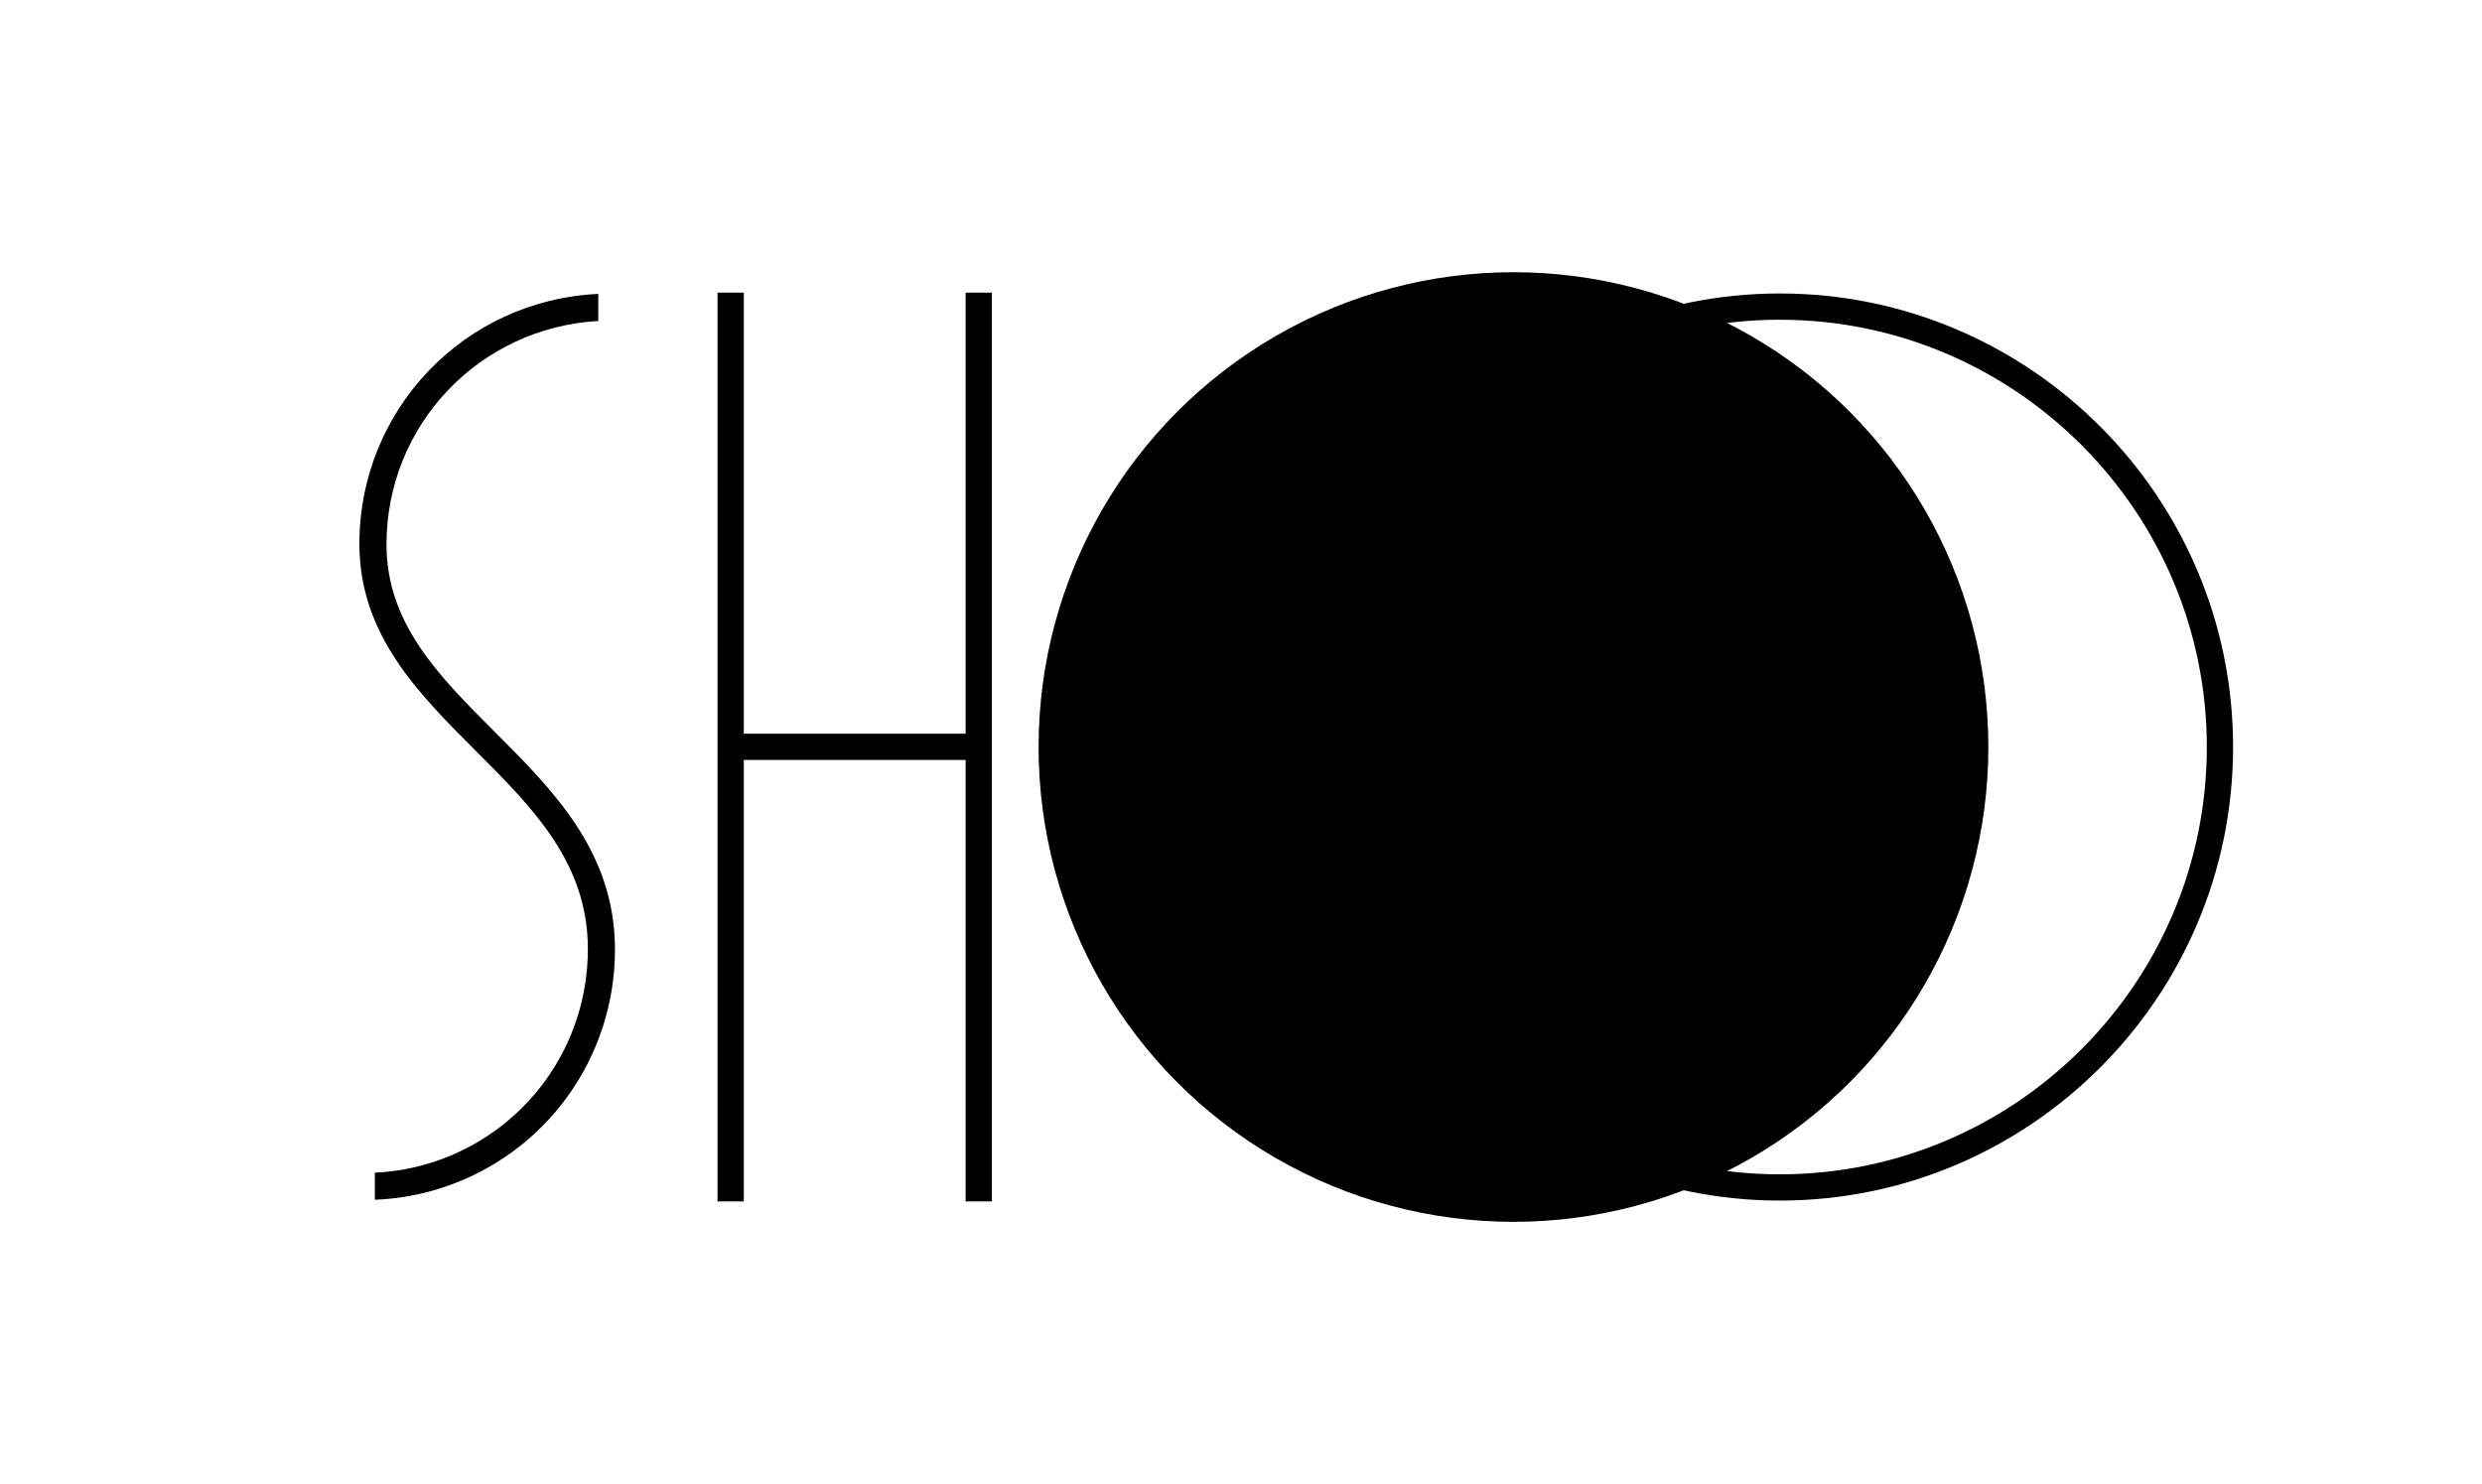
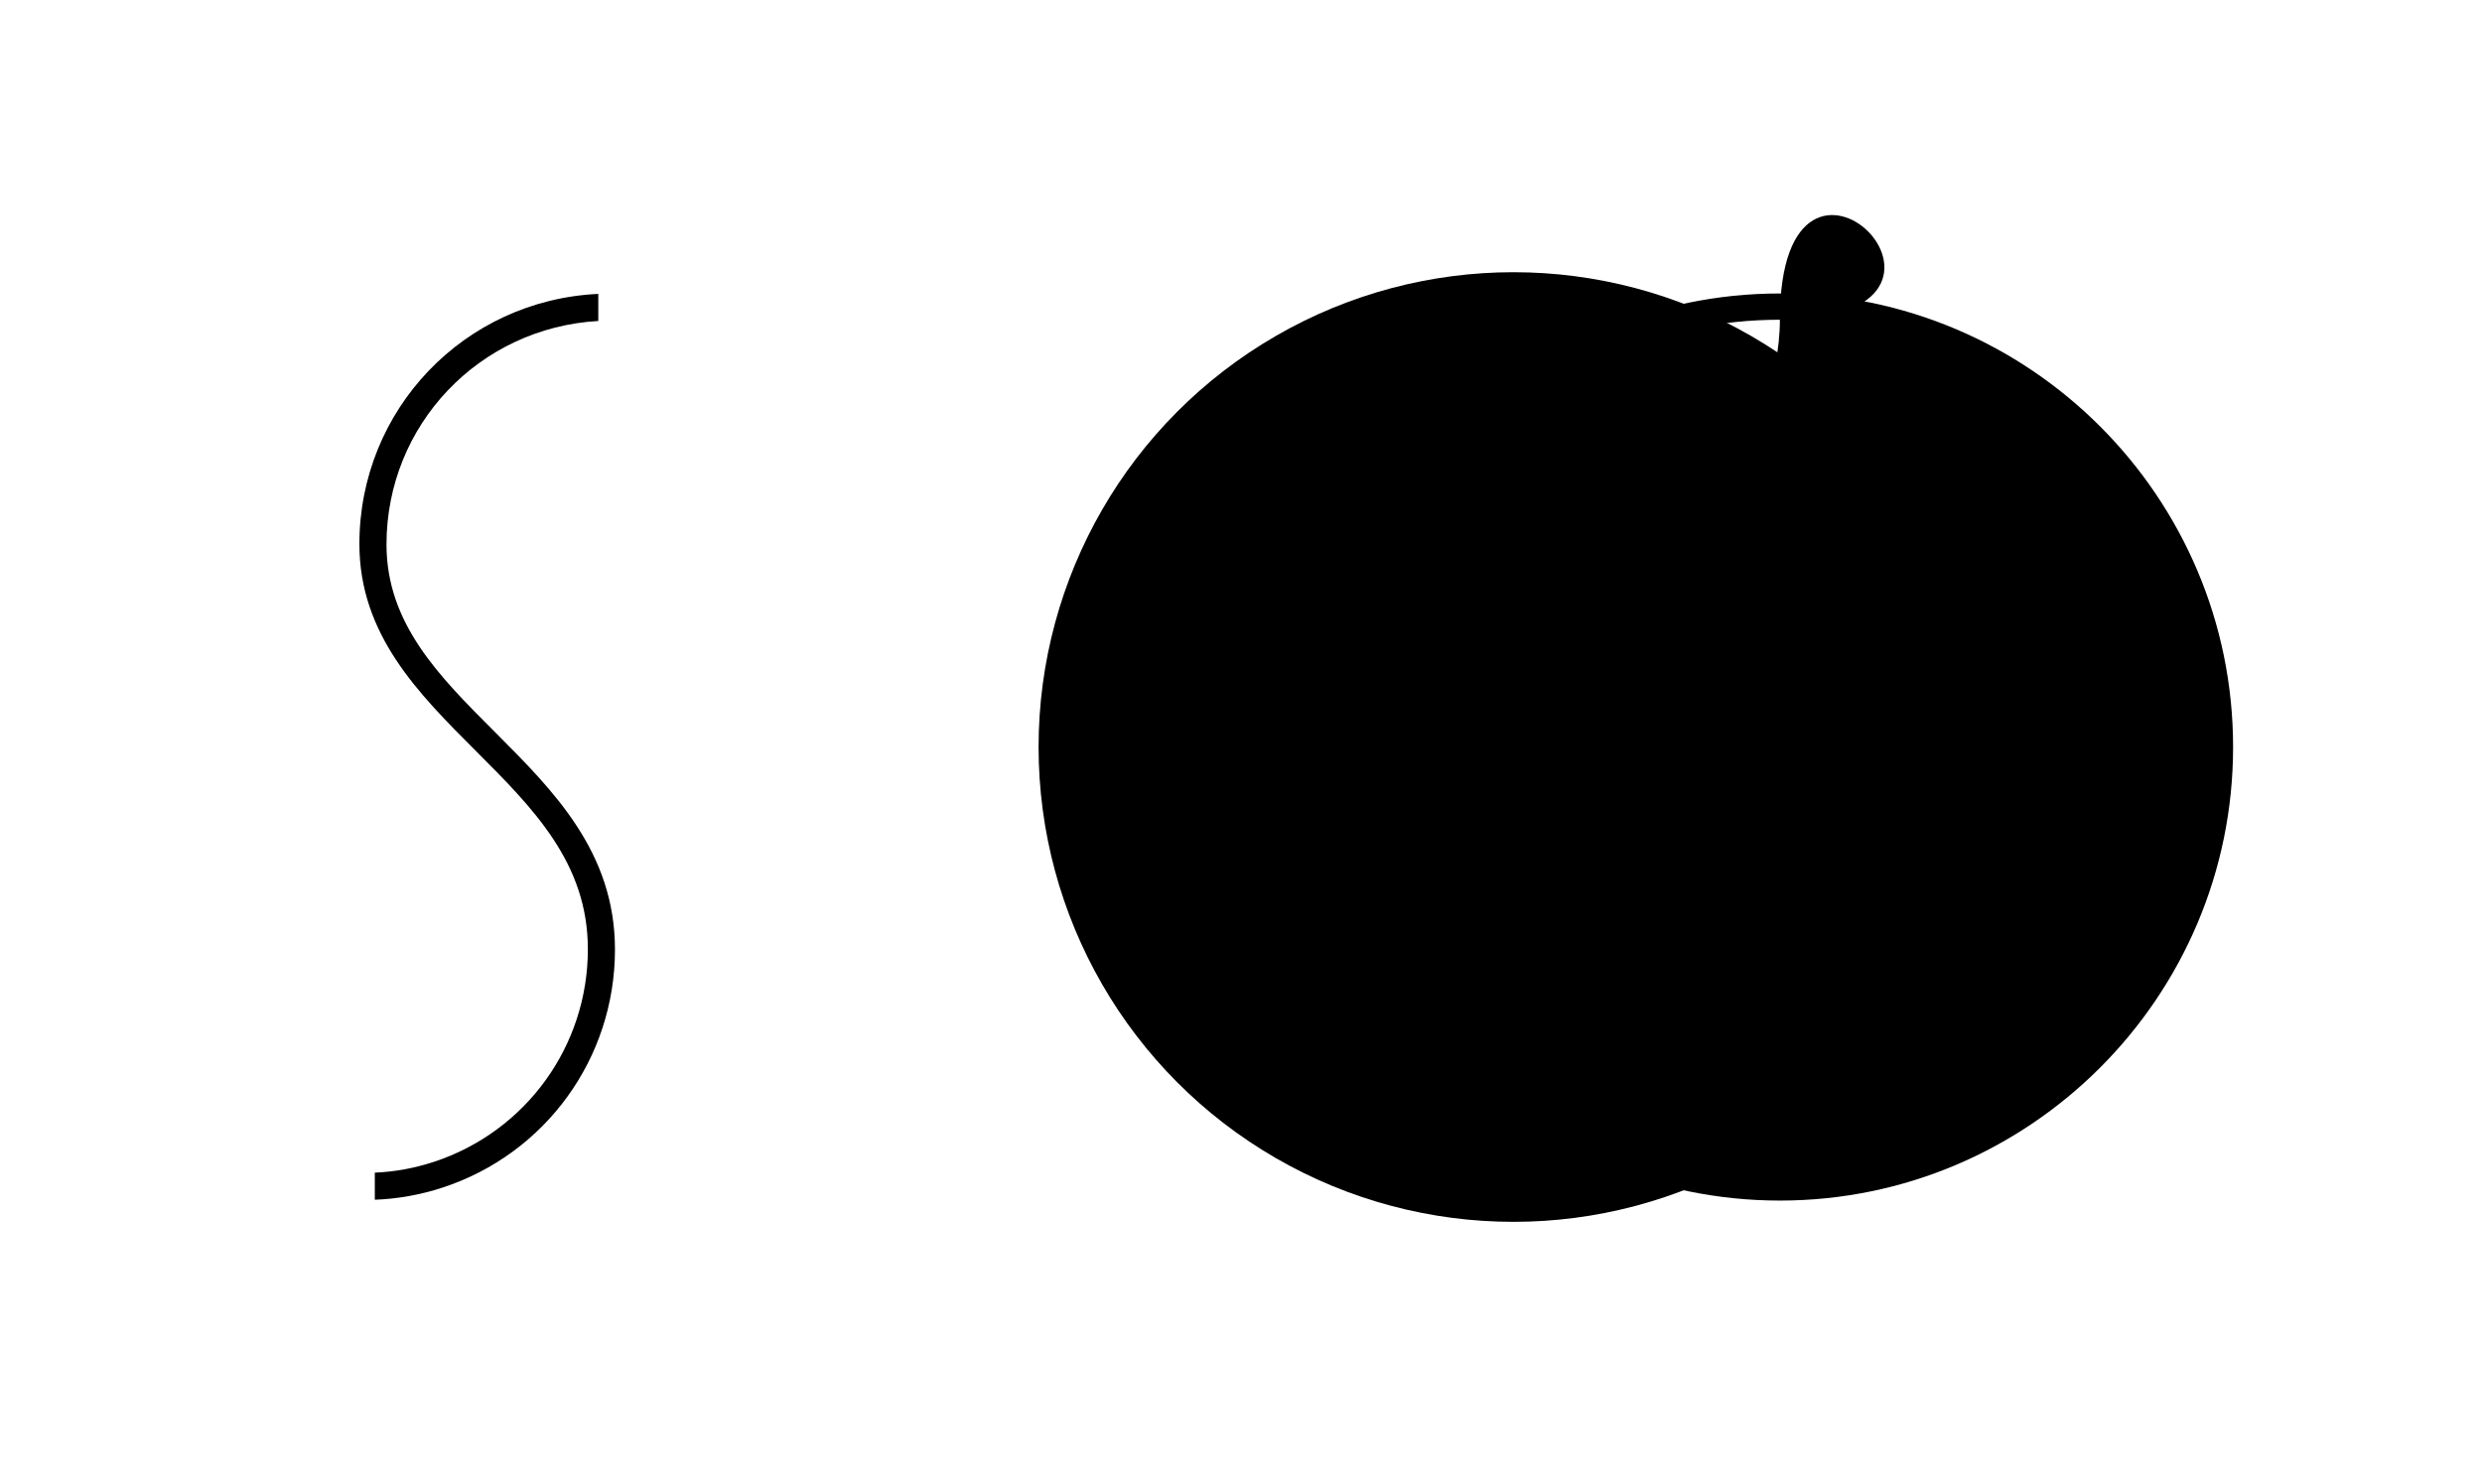
<svg xmlns="http://www.w3.org/2000/svg" id="Layer_1" x="0px" y="0px" viewBox="0 0 595.3 356" style="enable-background:new 0 0 595.3 356;" xml:space="preserve">
  <g>
    <g>
      <circle cx="363" cy="179.2" r="113.9" />
    </g>
    <g>
-       <path d="M426.9,288c-59.9,0-108.7-48.8-108.7-108.8c0-60,48.8-108.8,108.7-108.8s108.7,48.8,108.7,108.8 C535.6,239.2,486.8,288,426.9,288z M426.9,76.7c-56.4,0-102.4,46-102.4,102.5s45.9,102.5,102.4,102.5s102.4-46,102.4-102.5 S483.3,76.7,426.9,76.7z" />
+       <path d="M426.9,288c-59.9,0-108.7-48.8-108.7-108.8c0-60,48.8-108.8,108.7-108.8s108.7,48.8,108.7,108.8 C535.6,239.2,486.8,288,426.9,288z M426.9,76.7c-56.4,0-102.4,46-102.4,102.5s102.4-46,102.4-102.5 S483.3,76.7,426.9,76.7z" />
    </g>
-     <polygon points="231.6,70.2 231.6,176 178.4,176 178.4,70.2 172.1,70.2 172.1,288.2 178.4,288.2 178.4,182.3 231.6,182.3 231.6,288.2 237.9,288.2 237.9,70.2 " />
    <path d="M118.6,175.5c-13.3-13.3-25.9-25.9-25.9-44.9c0-28.7,22.3-52,50.8-53.6v-6.5c-32.2,1.5-57.3,27.8-57.3,60 c0,21.7,14.1,35.8,27.8,49.5c13.9,13.9,27,27,27,47.7c0,23.2-14.8,43.7-36.9,51c-4.6,1.5-9.3,2.4-14.2,2.6v6.5 c5.5-0.2,11-1.2,16.2-2.9c24.8-8.1,41.4-31.1,41.4-57.1C147.5,204.4,132.8,189.7,118.6,175.5z" />
  </g>
</svg>